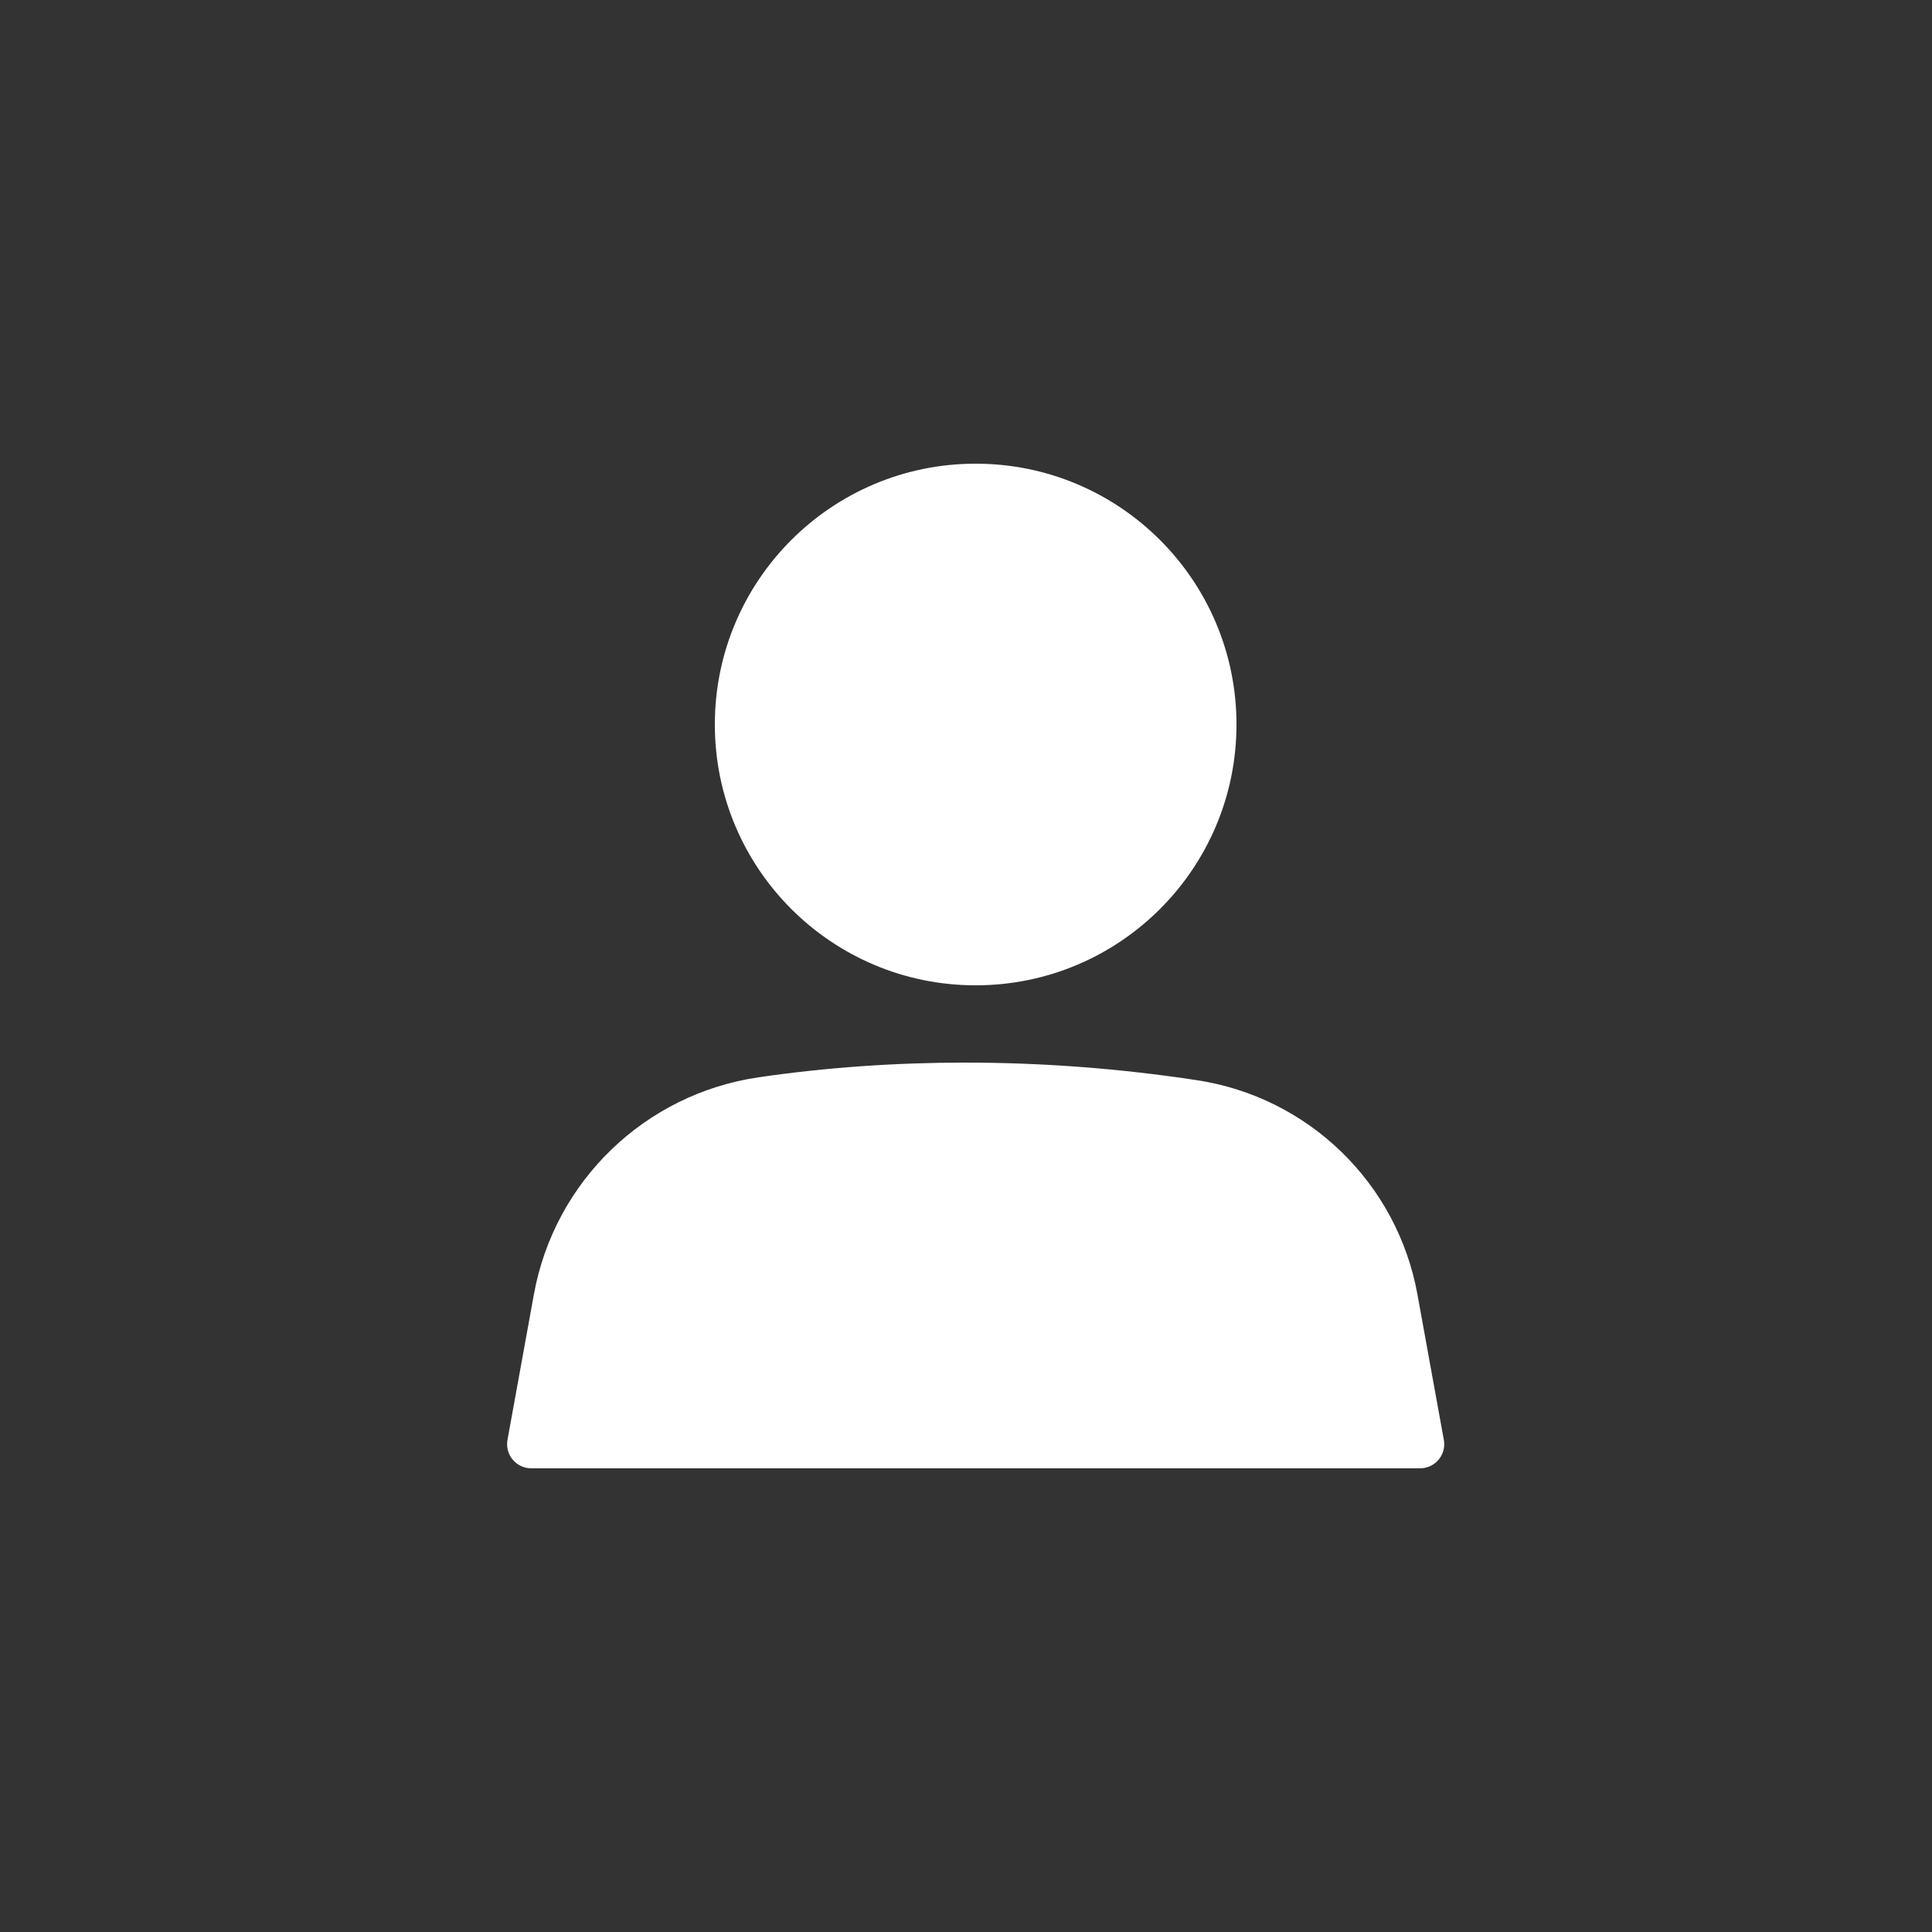
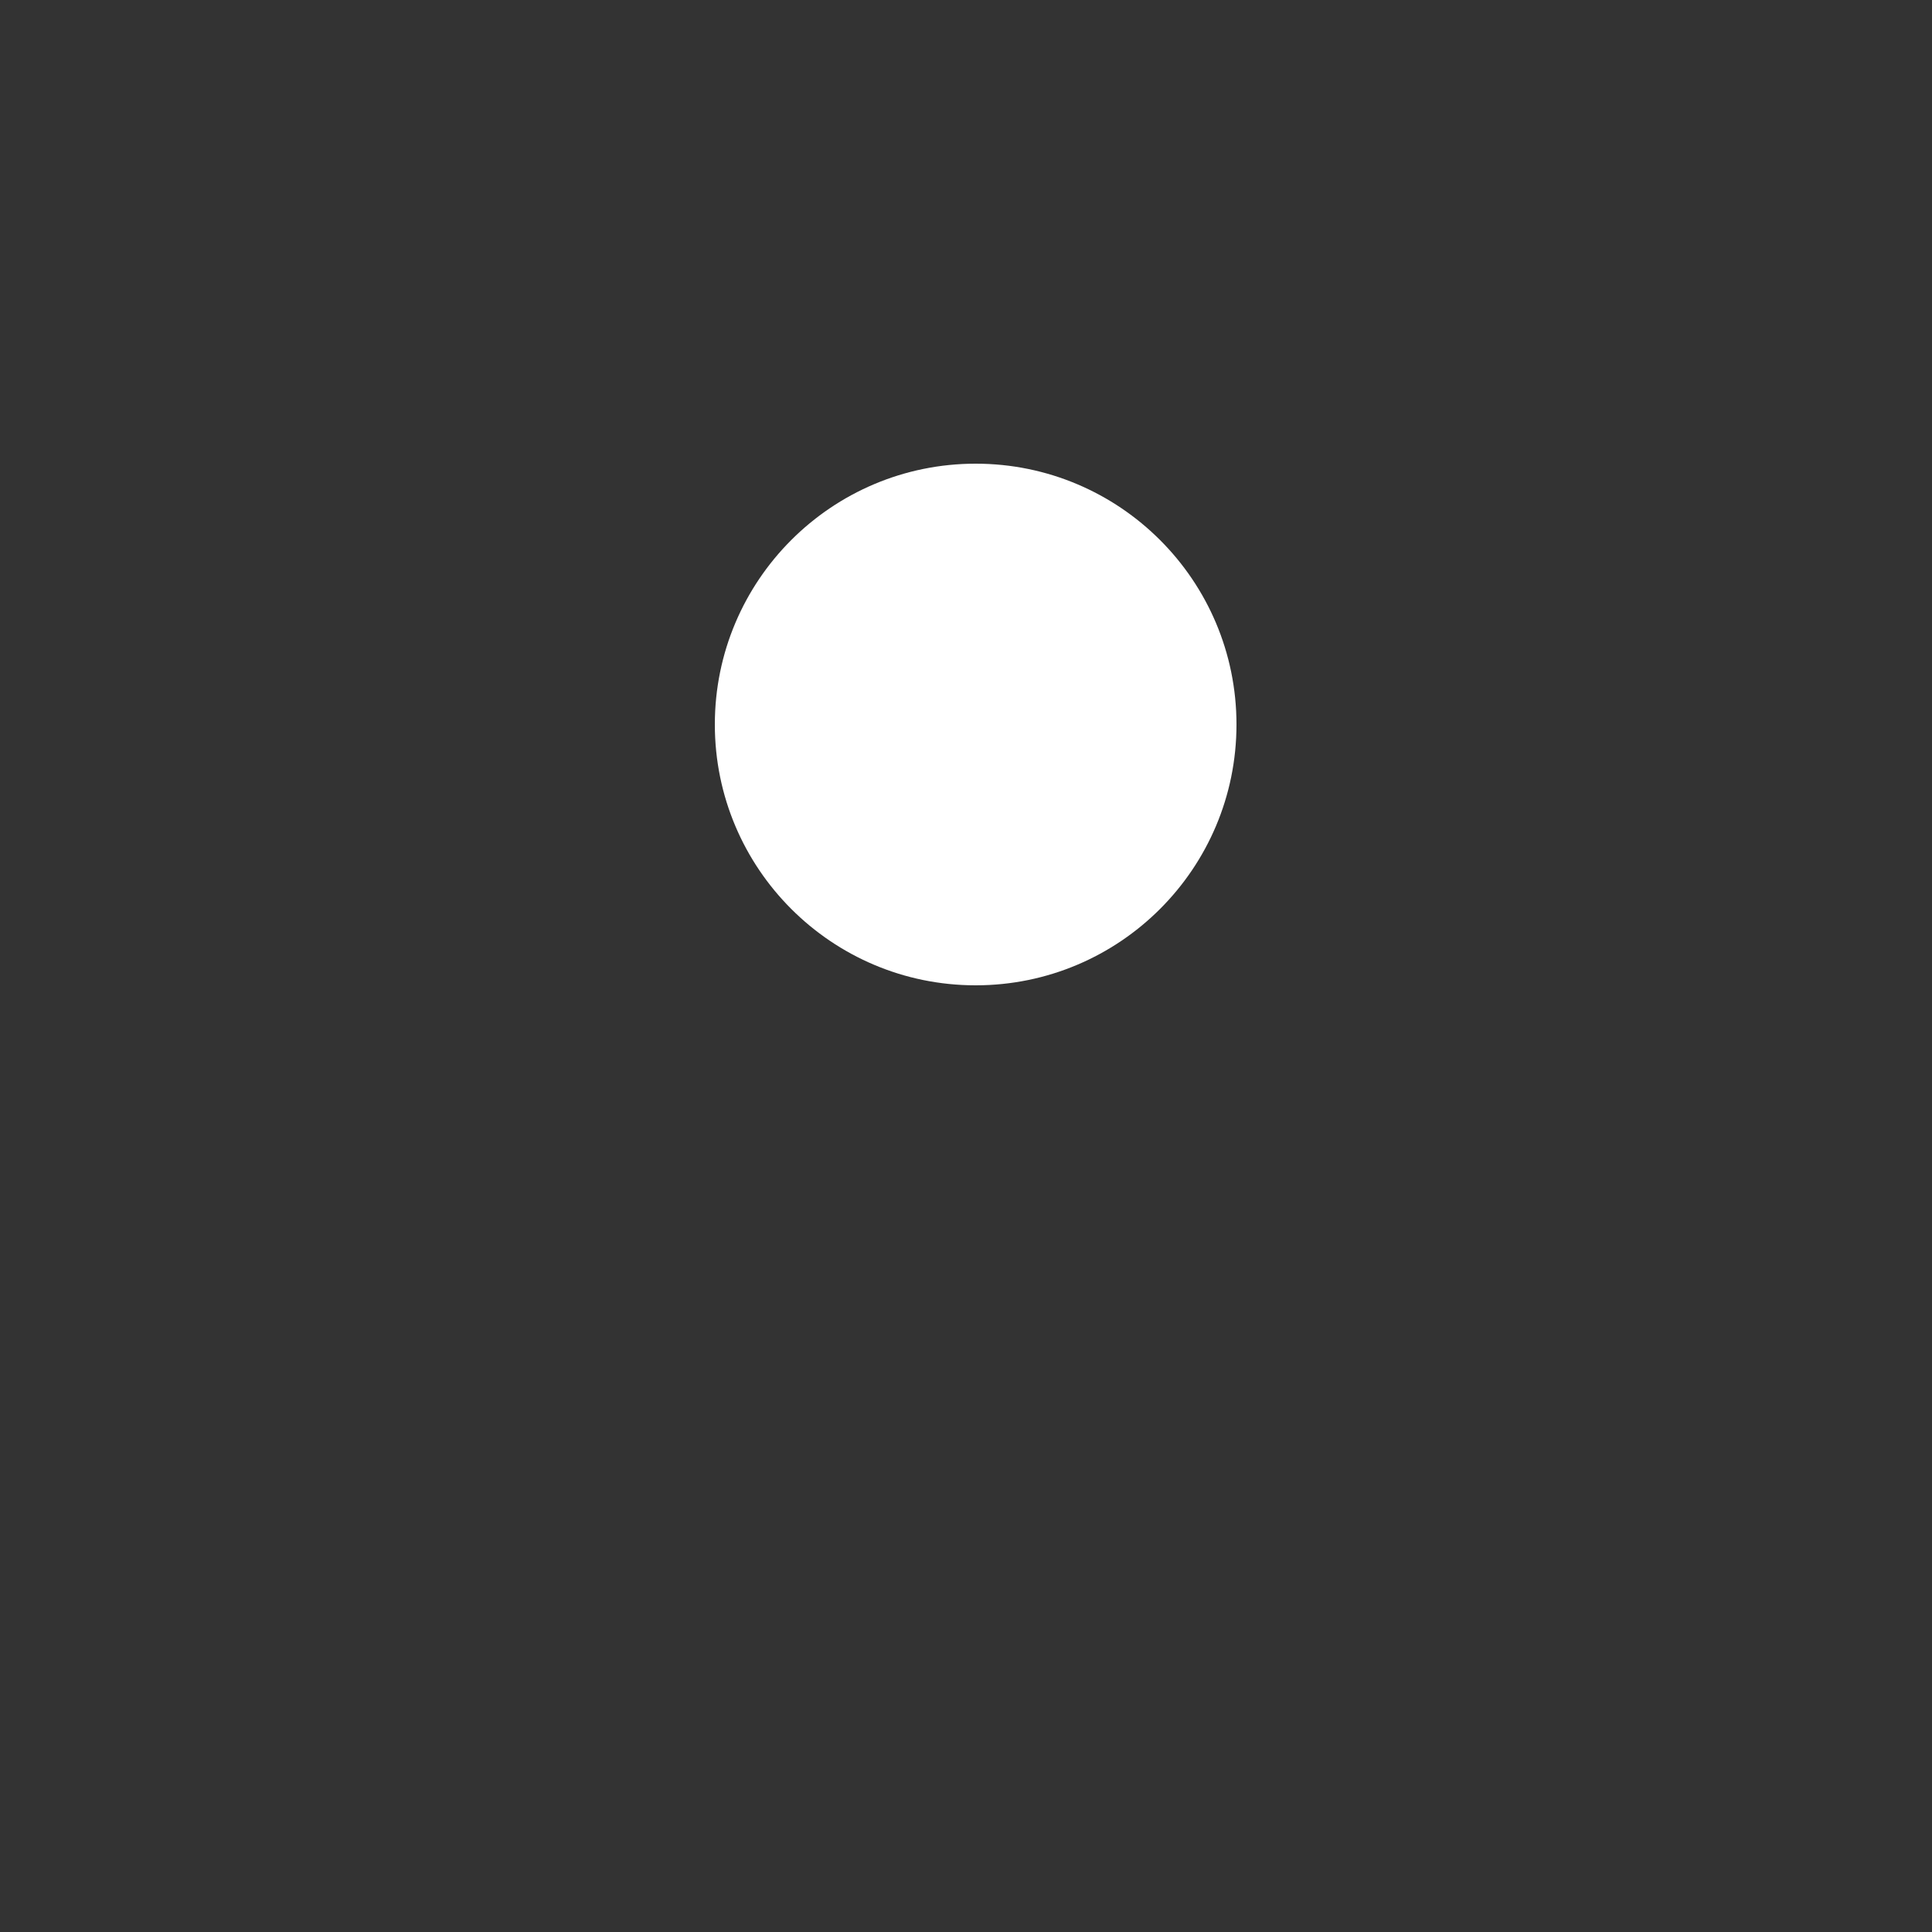
<svg xmlns="http://www.w3.org/2000/svg" width="320px" height="320px" viewBox="0 0 320 320" version="1.1">
  <rect x="0" y="0" width="320" height="320" fill="#333333" stroke="none" />
  <title>Artboard</title>
  <g id="Artboard" stroke="none" stroke-width="1" fill="none" fill-rule="evenodd">
    <circle id="Oval" fill="#FFFFFF" cx="161.6" cy="120" r="43.2" />
-     <path d="M125.656,178.433 C136.762,176.811 148.163,176 159.858,176 C172.653,176 185.449,176.971 198.245,178.913 C216.753,181.722 231.431,195.981 234.773,214.4 L239.144,238.486 C239.539,240.659 238.097,242.741 235.923,243.136 C235.687,243.178 235.448,243.2 235.209,243.2 L87.991,243.2 C85.782,243.2 83.991,241.409 83.991,239.2 C83.991,238.96 84.013,238.721 84.056,238.486 L88.427,214.4 C91.827,195.661 106.811,181.186 125.656,178.433 Z" id="Rectangle" fill="#FFFFFF" />
  </g>
</svg>